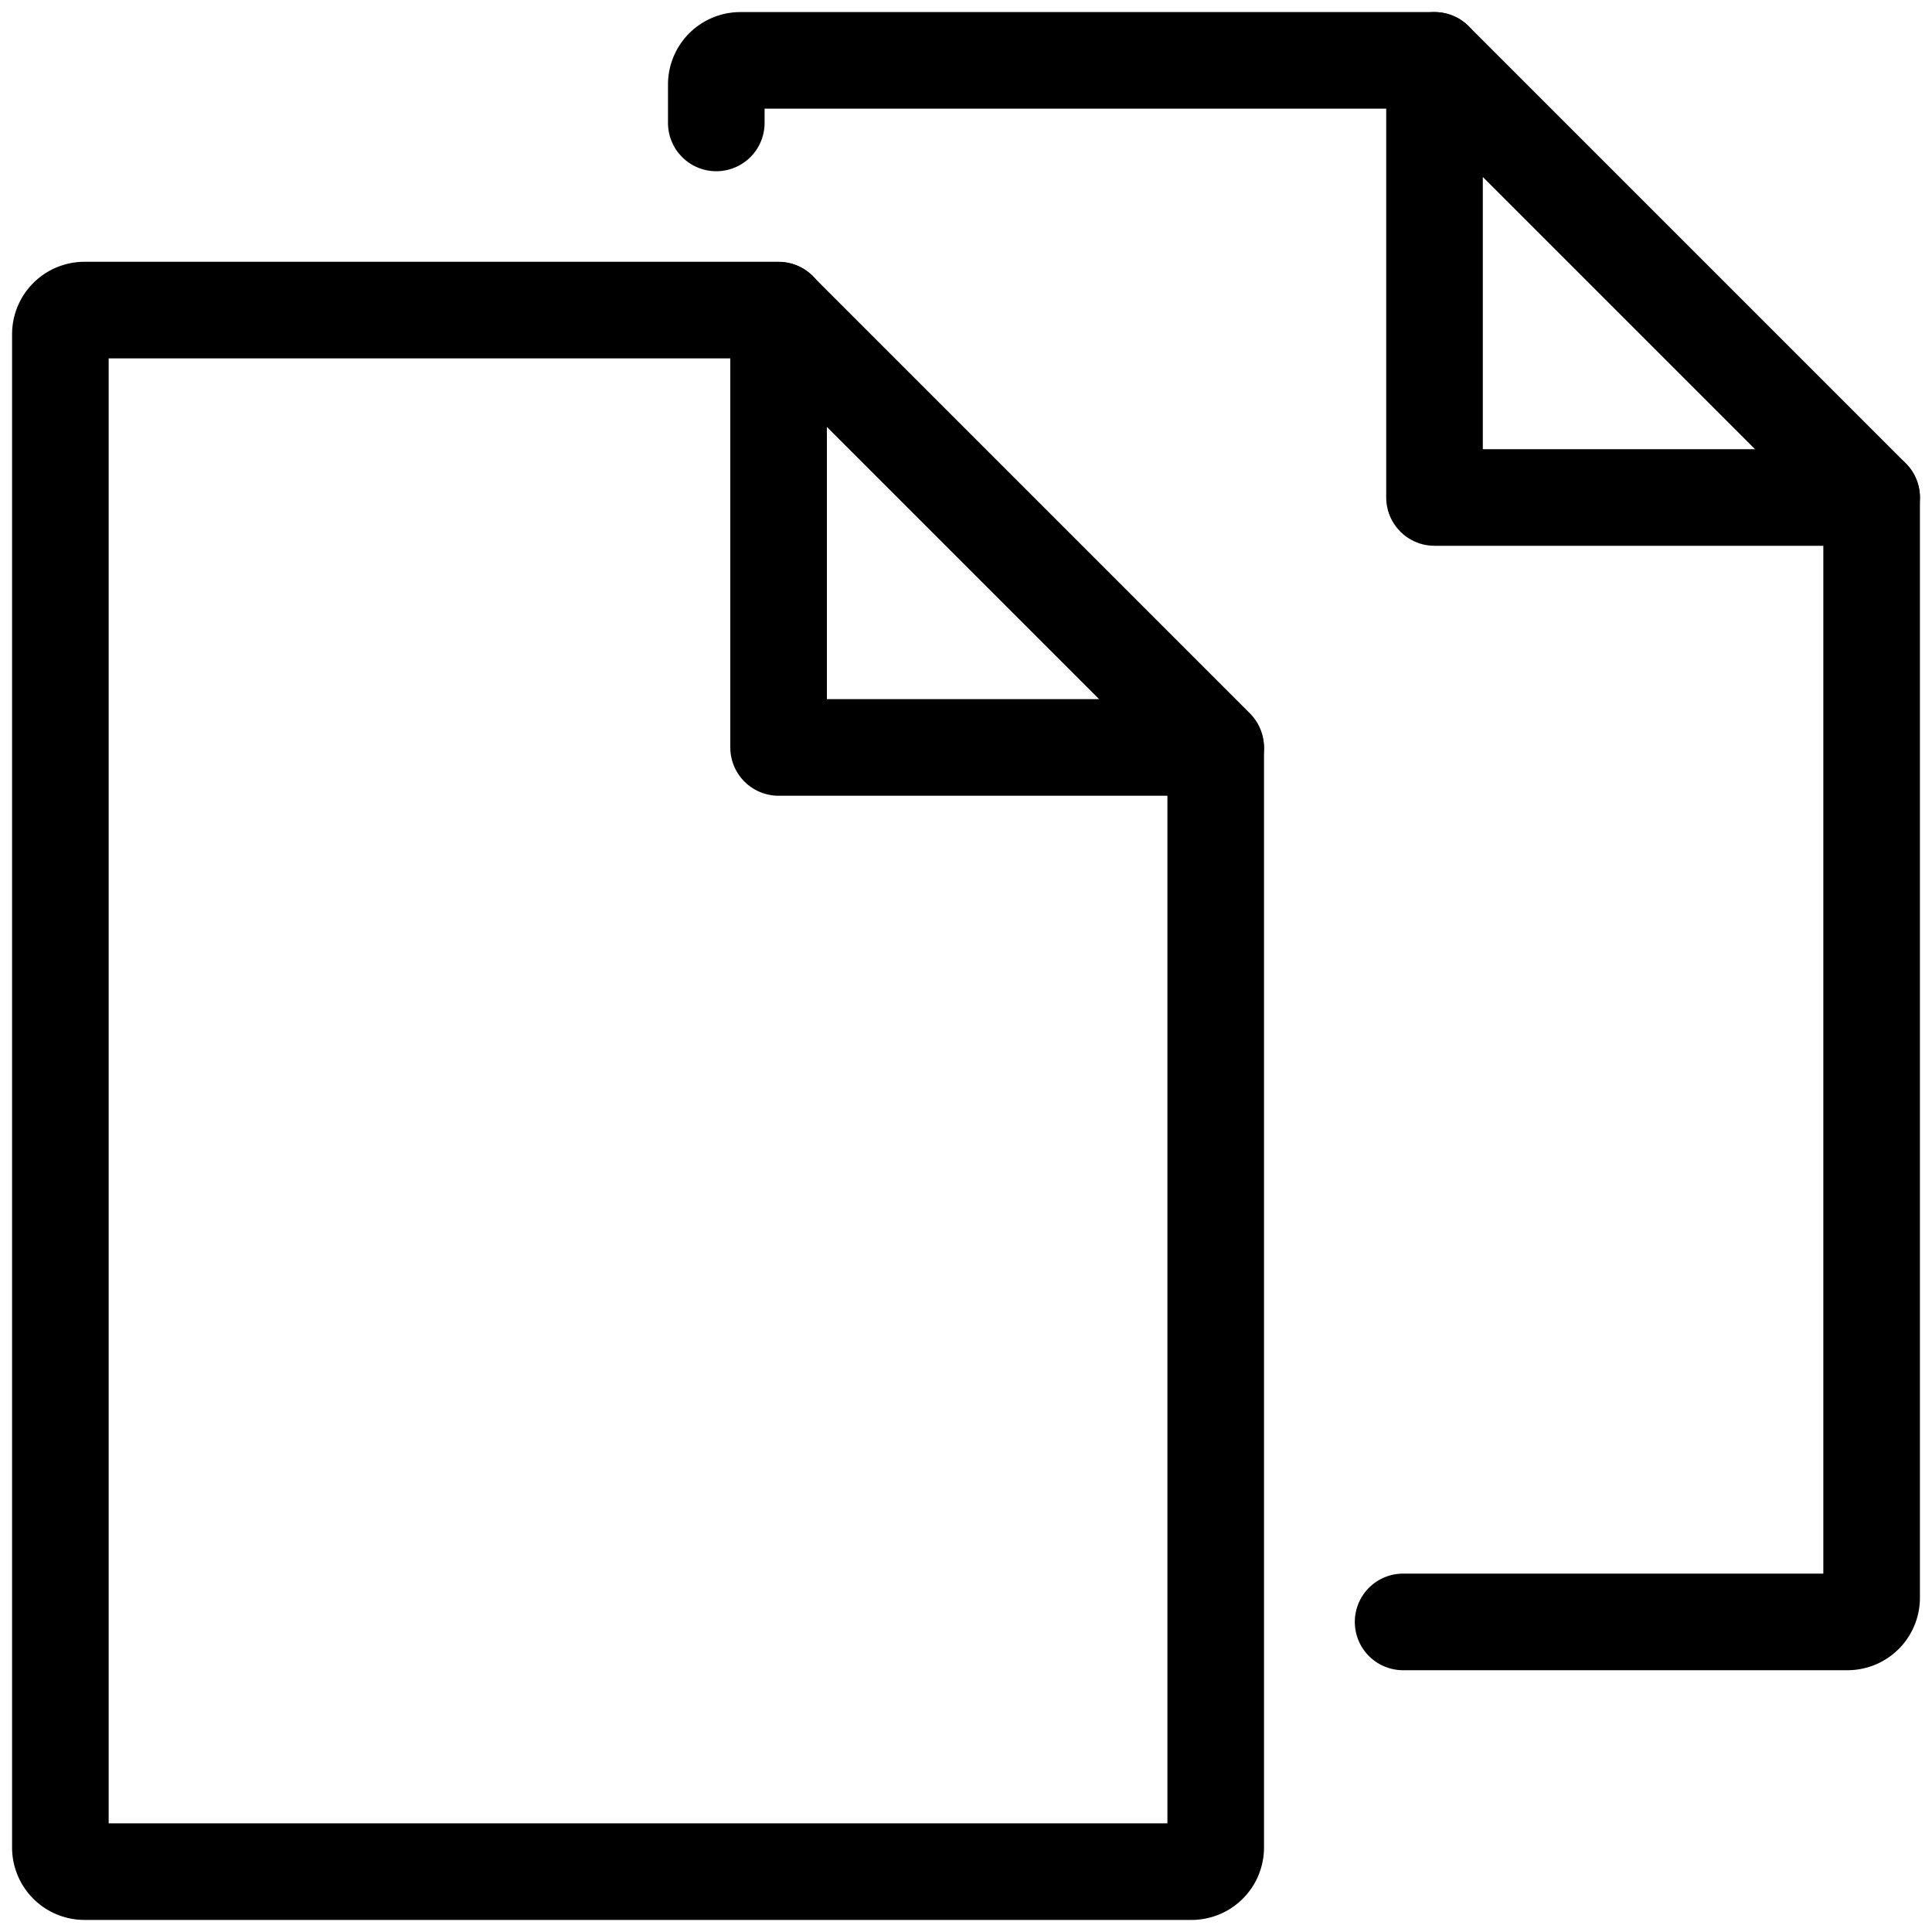
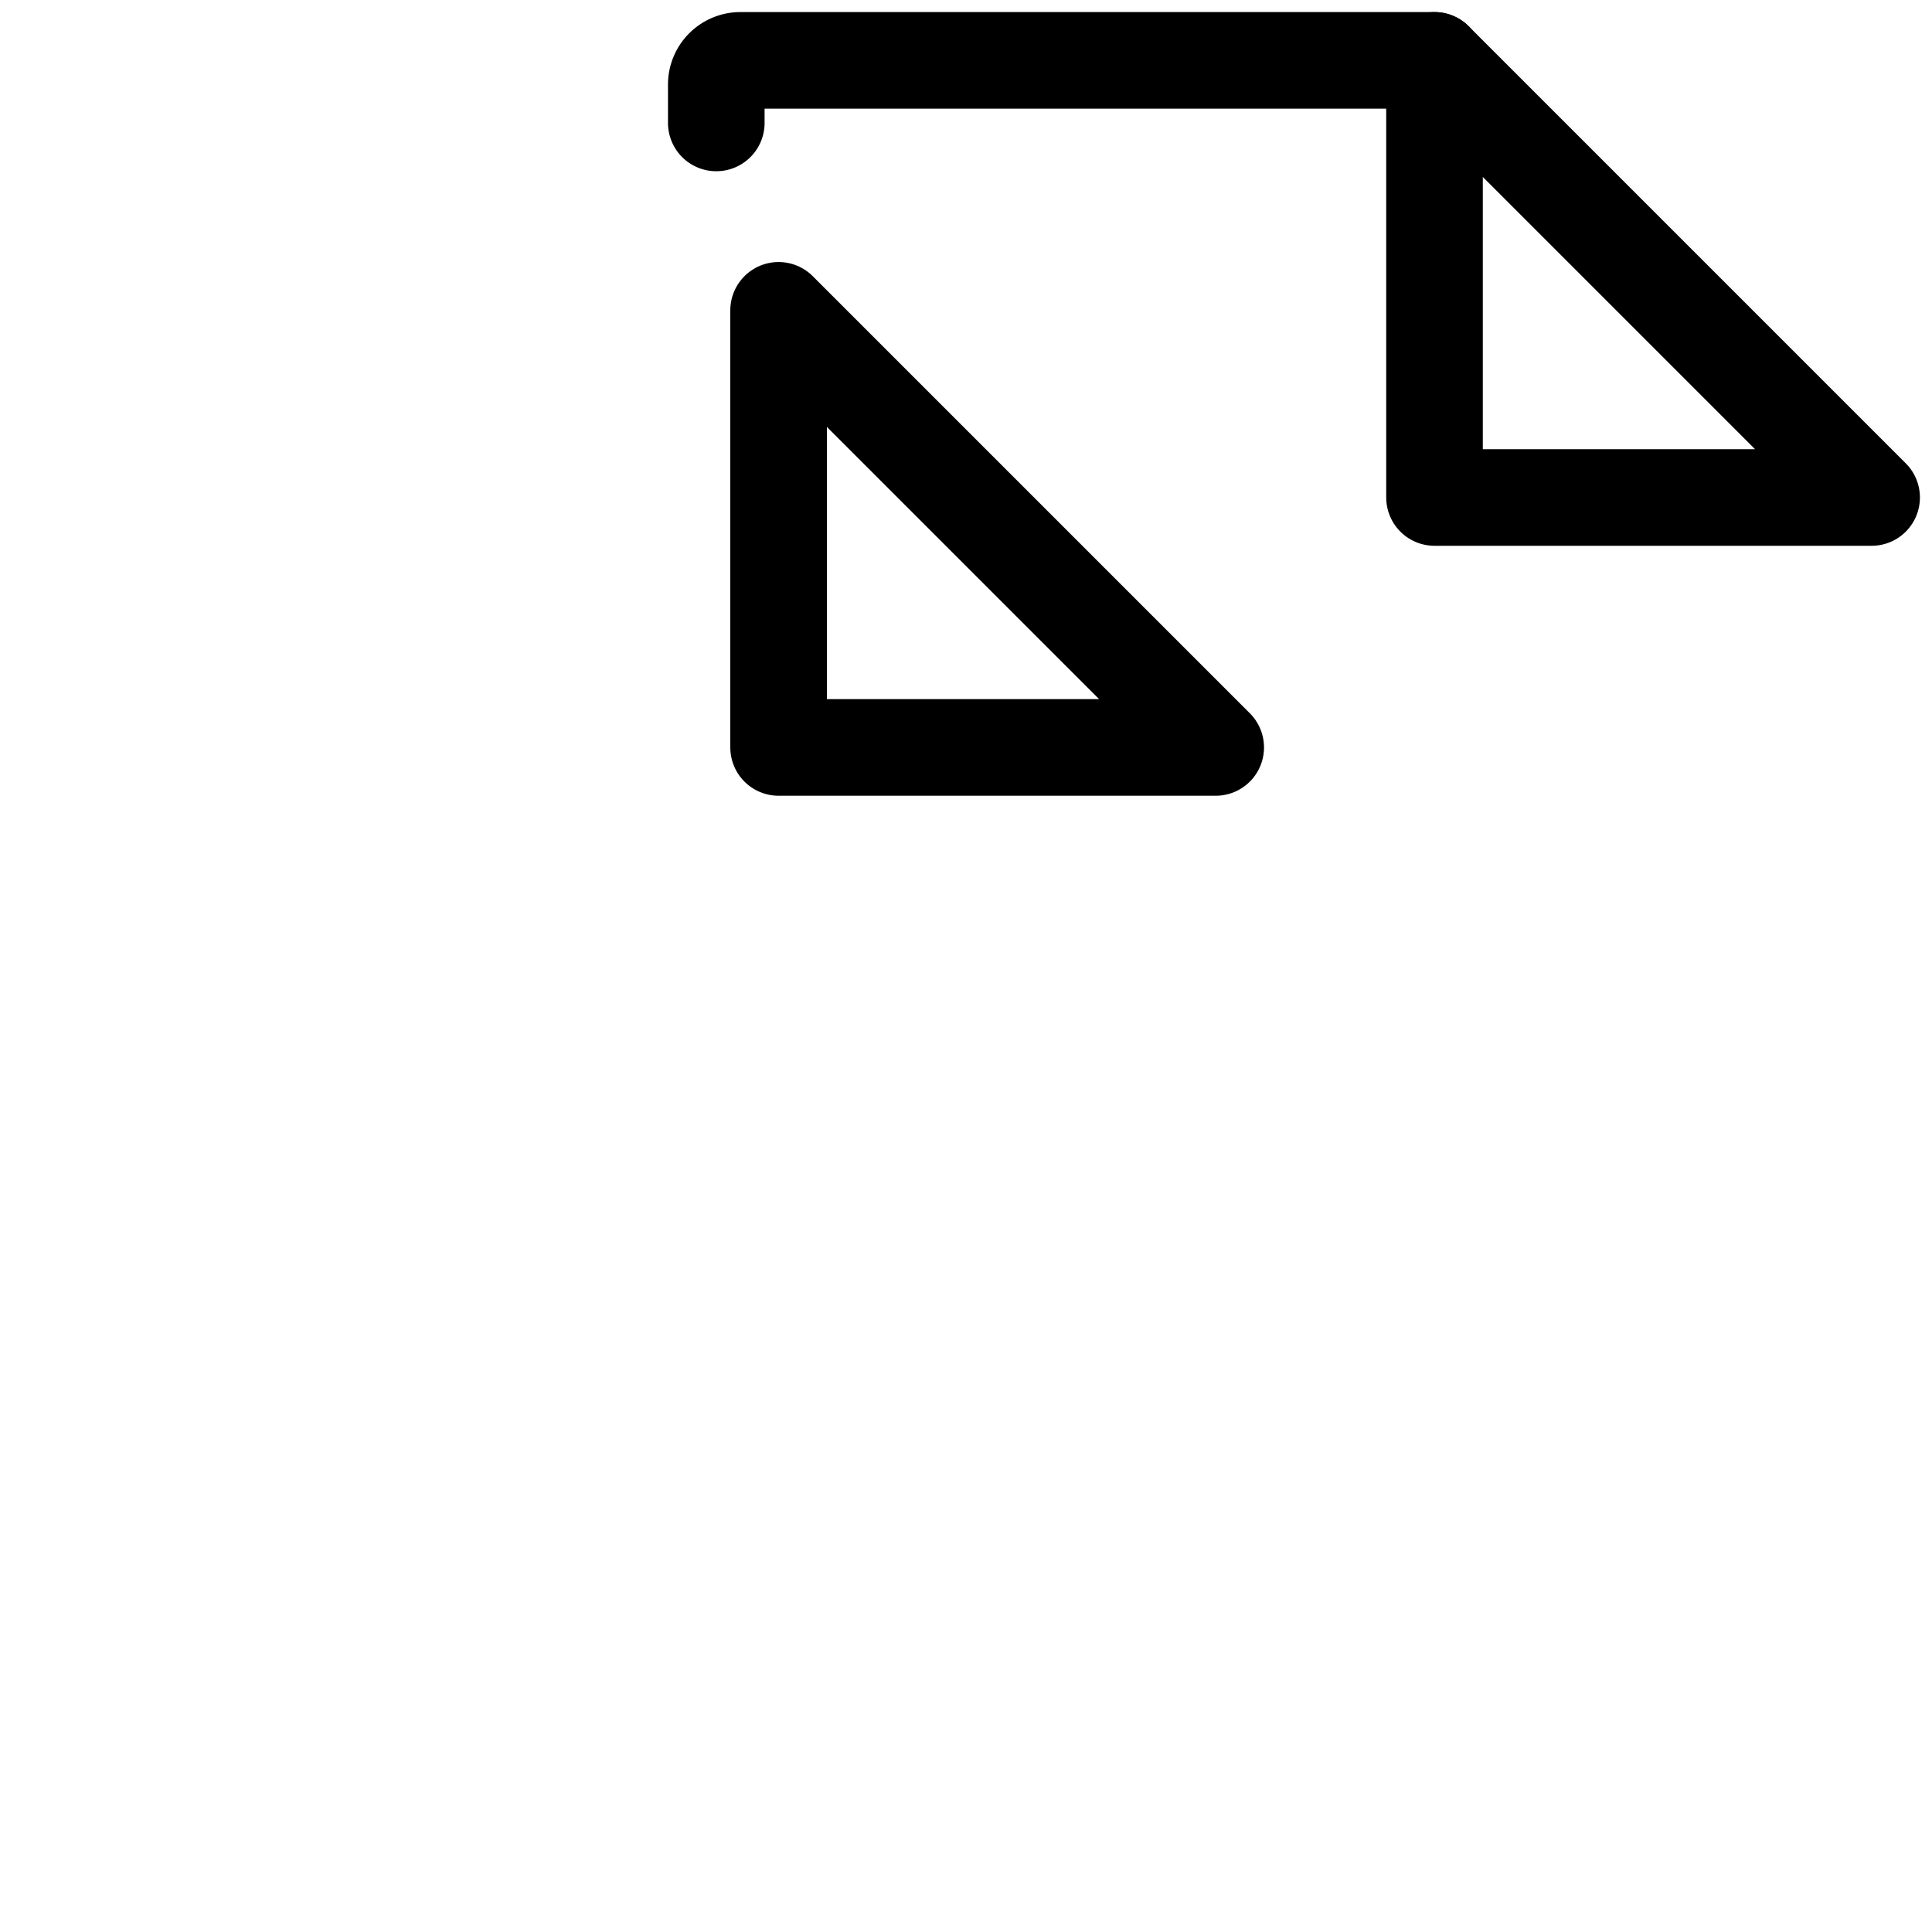
<svg xmlns="http://www.w3.org/2000/svg" id="レイヤー_1" data-name="レイヤー 1" viewBox="0 0 80 80">
  <defs>
    <style>.cls-1{fill:none;stroke:#000;stroke-linecap:round;stroke-linejoin:round;stroke-width:4px;}</style>
  </defs>
  <polygon class="cls-1" points="50.34 30.95 32.24 30.95 32.24 12.85 50.34 30.95" />
  <polygon class="cls-1" points="77.5 20.6 59.4 20.6 59.4 2.5 77.5 20.6" />
-   <path class="cls-1" d="M32.24,12.84H3.5a1,1,0,0,0-1,1V76.5a1,1,0,0,0,1,1H49.34a1,1,0,0,0,1-1V31" />
-   <path class="cls-1" d="M58.1,67.16H76.5a1,1,0,0,0,1-1V20.6" />
  <path class="cls-1" d="M59.4,2.5H30.66a1,1,0,0,0-1,1V5.09" />
</svg>